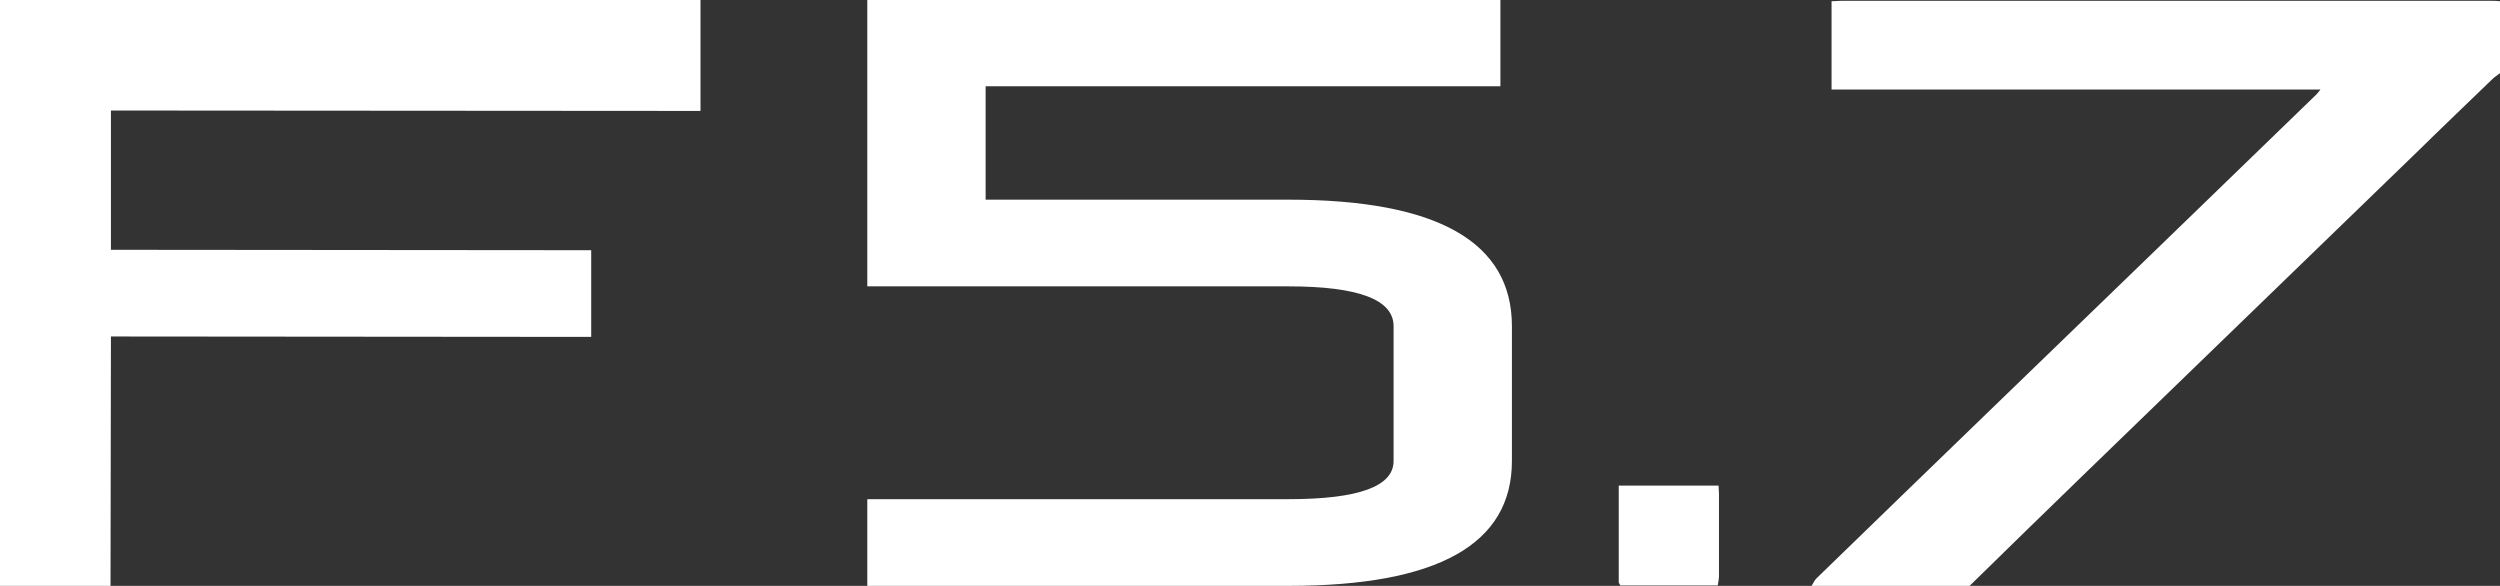
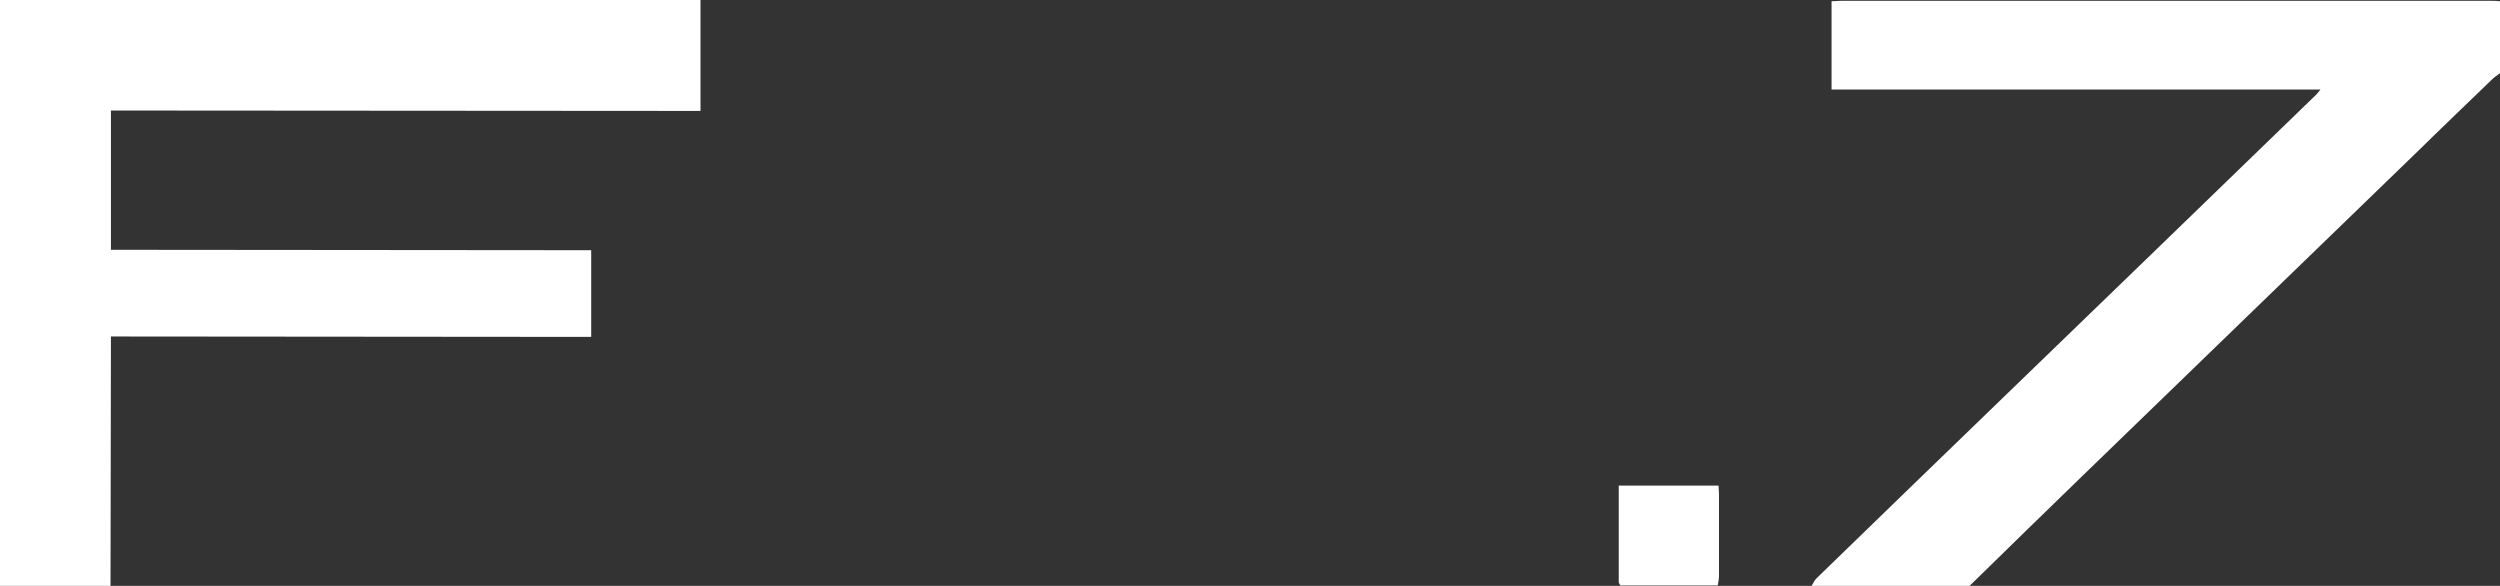
<svg xmlns="http://www.w3.org/2000/svg" id="Layer_2" data-name="Layer 2" viewBox="0 0 60.85 14.26">
  <rect x="0" y="0" width="60.85" height="14.26" fill="#333333" stroke="none" />
  <defs>
    <style> .cls-1 { fill: #fff; stroke-width: 0px; } </style>
  </defs>
  <g id="Layer_2-2" data-name="Layer 2">
    <g>
      <polygon class="cls-1" points="17.05 2.7 17.05 0 0 0 0 0 0 0 0 14.26 2.69 14.26 2.7 8.19 14.39 8.2 14.39 6.09 2.7 6.08 2.7 2.69 17.05 2.7" />
-       <path class="cls-1" d="M36.52,2.11V0h-15.41v6.97h10.25c1.7,0,2.56.32,2.56.97v3.28c0,.62-.85.93-2.56.93h-10.25v2.11h10.25c3.63,0,5.44-1.01,5.44-3.04v-3.28c0-2.05-1.81-3.08-5.44-3.08h-7.37v-2.76h12.53Z" />
      <path class="cls-1" d="M44.1,14.25c.04-.06.06-.12.11-.17,2.79-2.71,5.59-5.41,8.38-8.11,1.26-1.22,2.53-2.45,3.79-3.67.03-.03.05-.06.1-.12h-11.9V.03c.08,0,.15-.01.23-.01,5.28,0,10.55,0,15.83,0,.07,0,.14,0,.21.01v1.75c-.06.05-.13.09-.18.14-.61.59-1.23,1.18-1.84,1.78-3.16,3.06-5.1,4.94-8.13,7.87-.92.89-1.84,1.79-2.76,2.69h-3.85Z" />
      <path class="cls-1" d="M39.44,14.25s-.04-.06-.04-.08c0-.78,0-1.55,0-2.35h2.43c0,.07.01.13.01.2,0,.67,0,1.33,0,2,0,.08-.02.15-.03.23h-2.37Z" />
    </g>
  </g>
</svg>